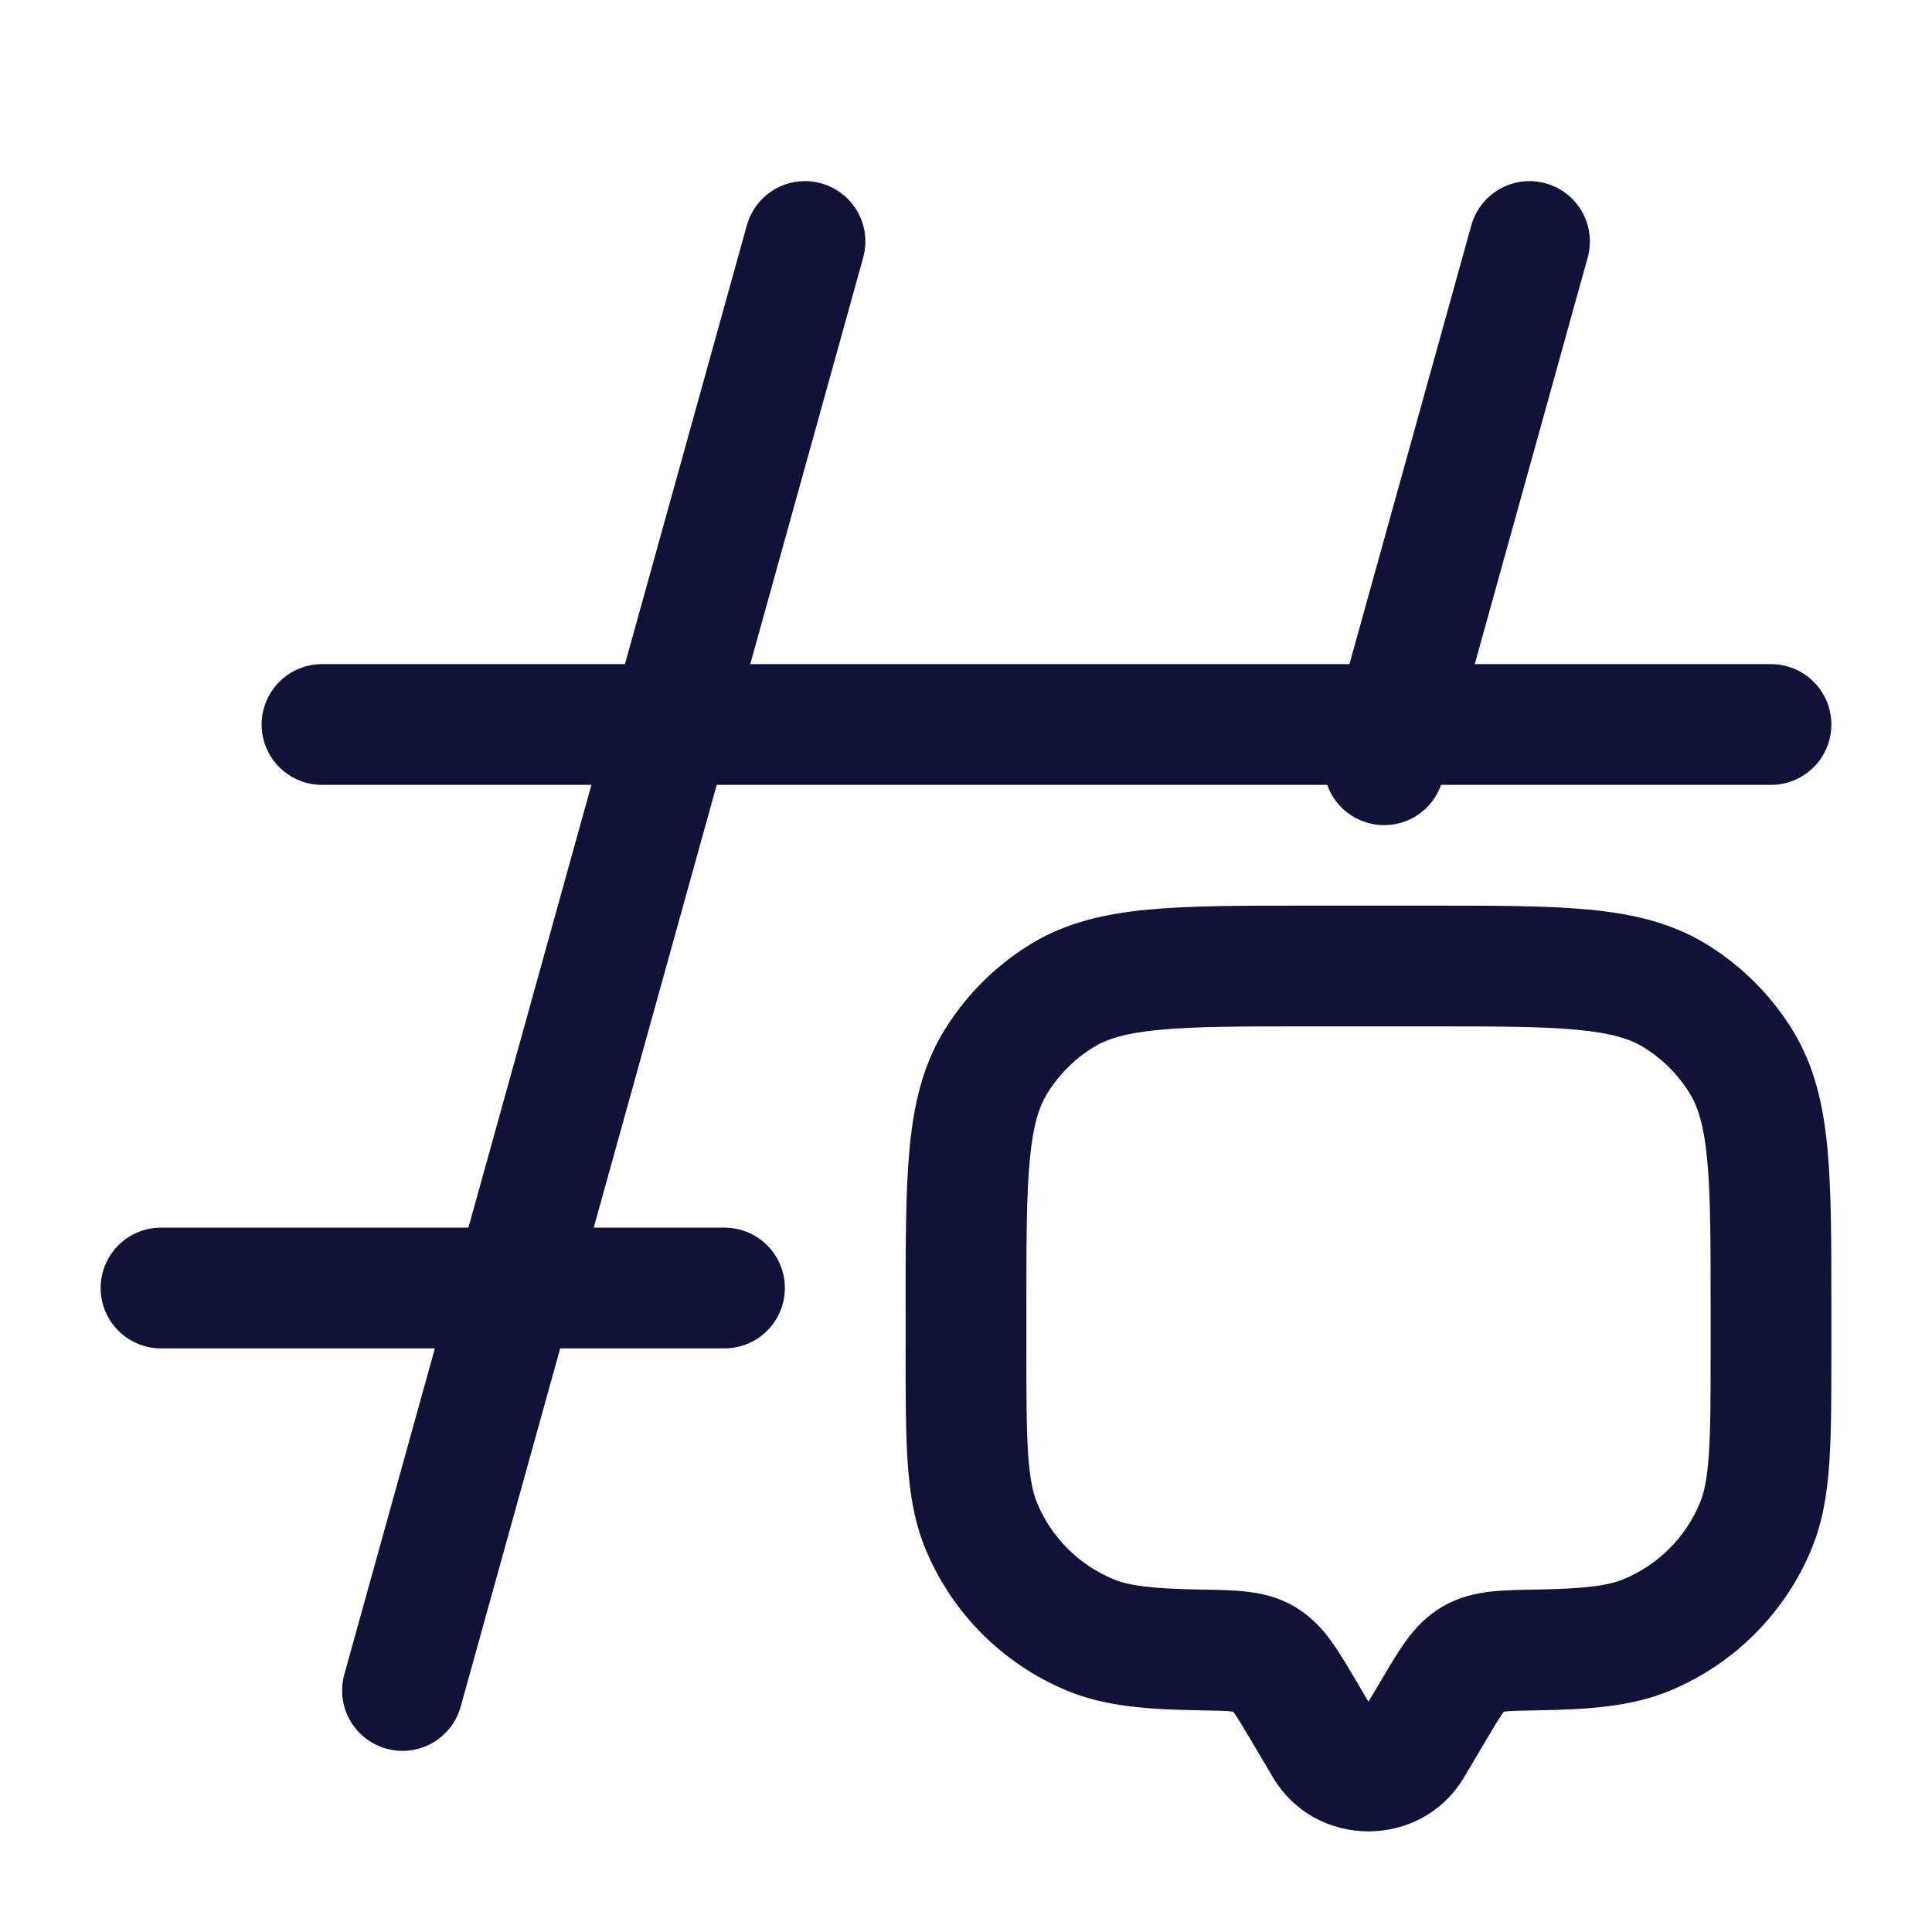
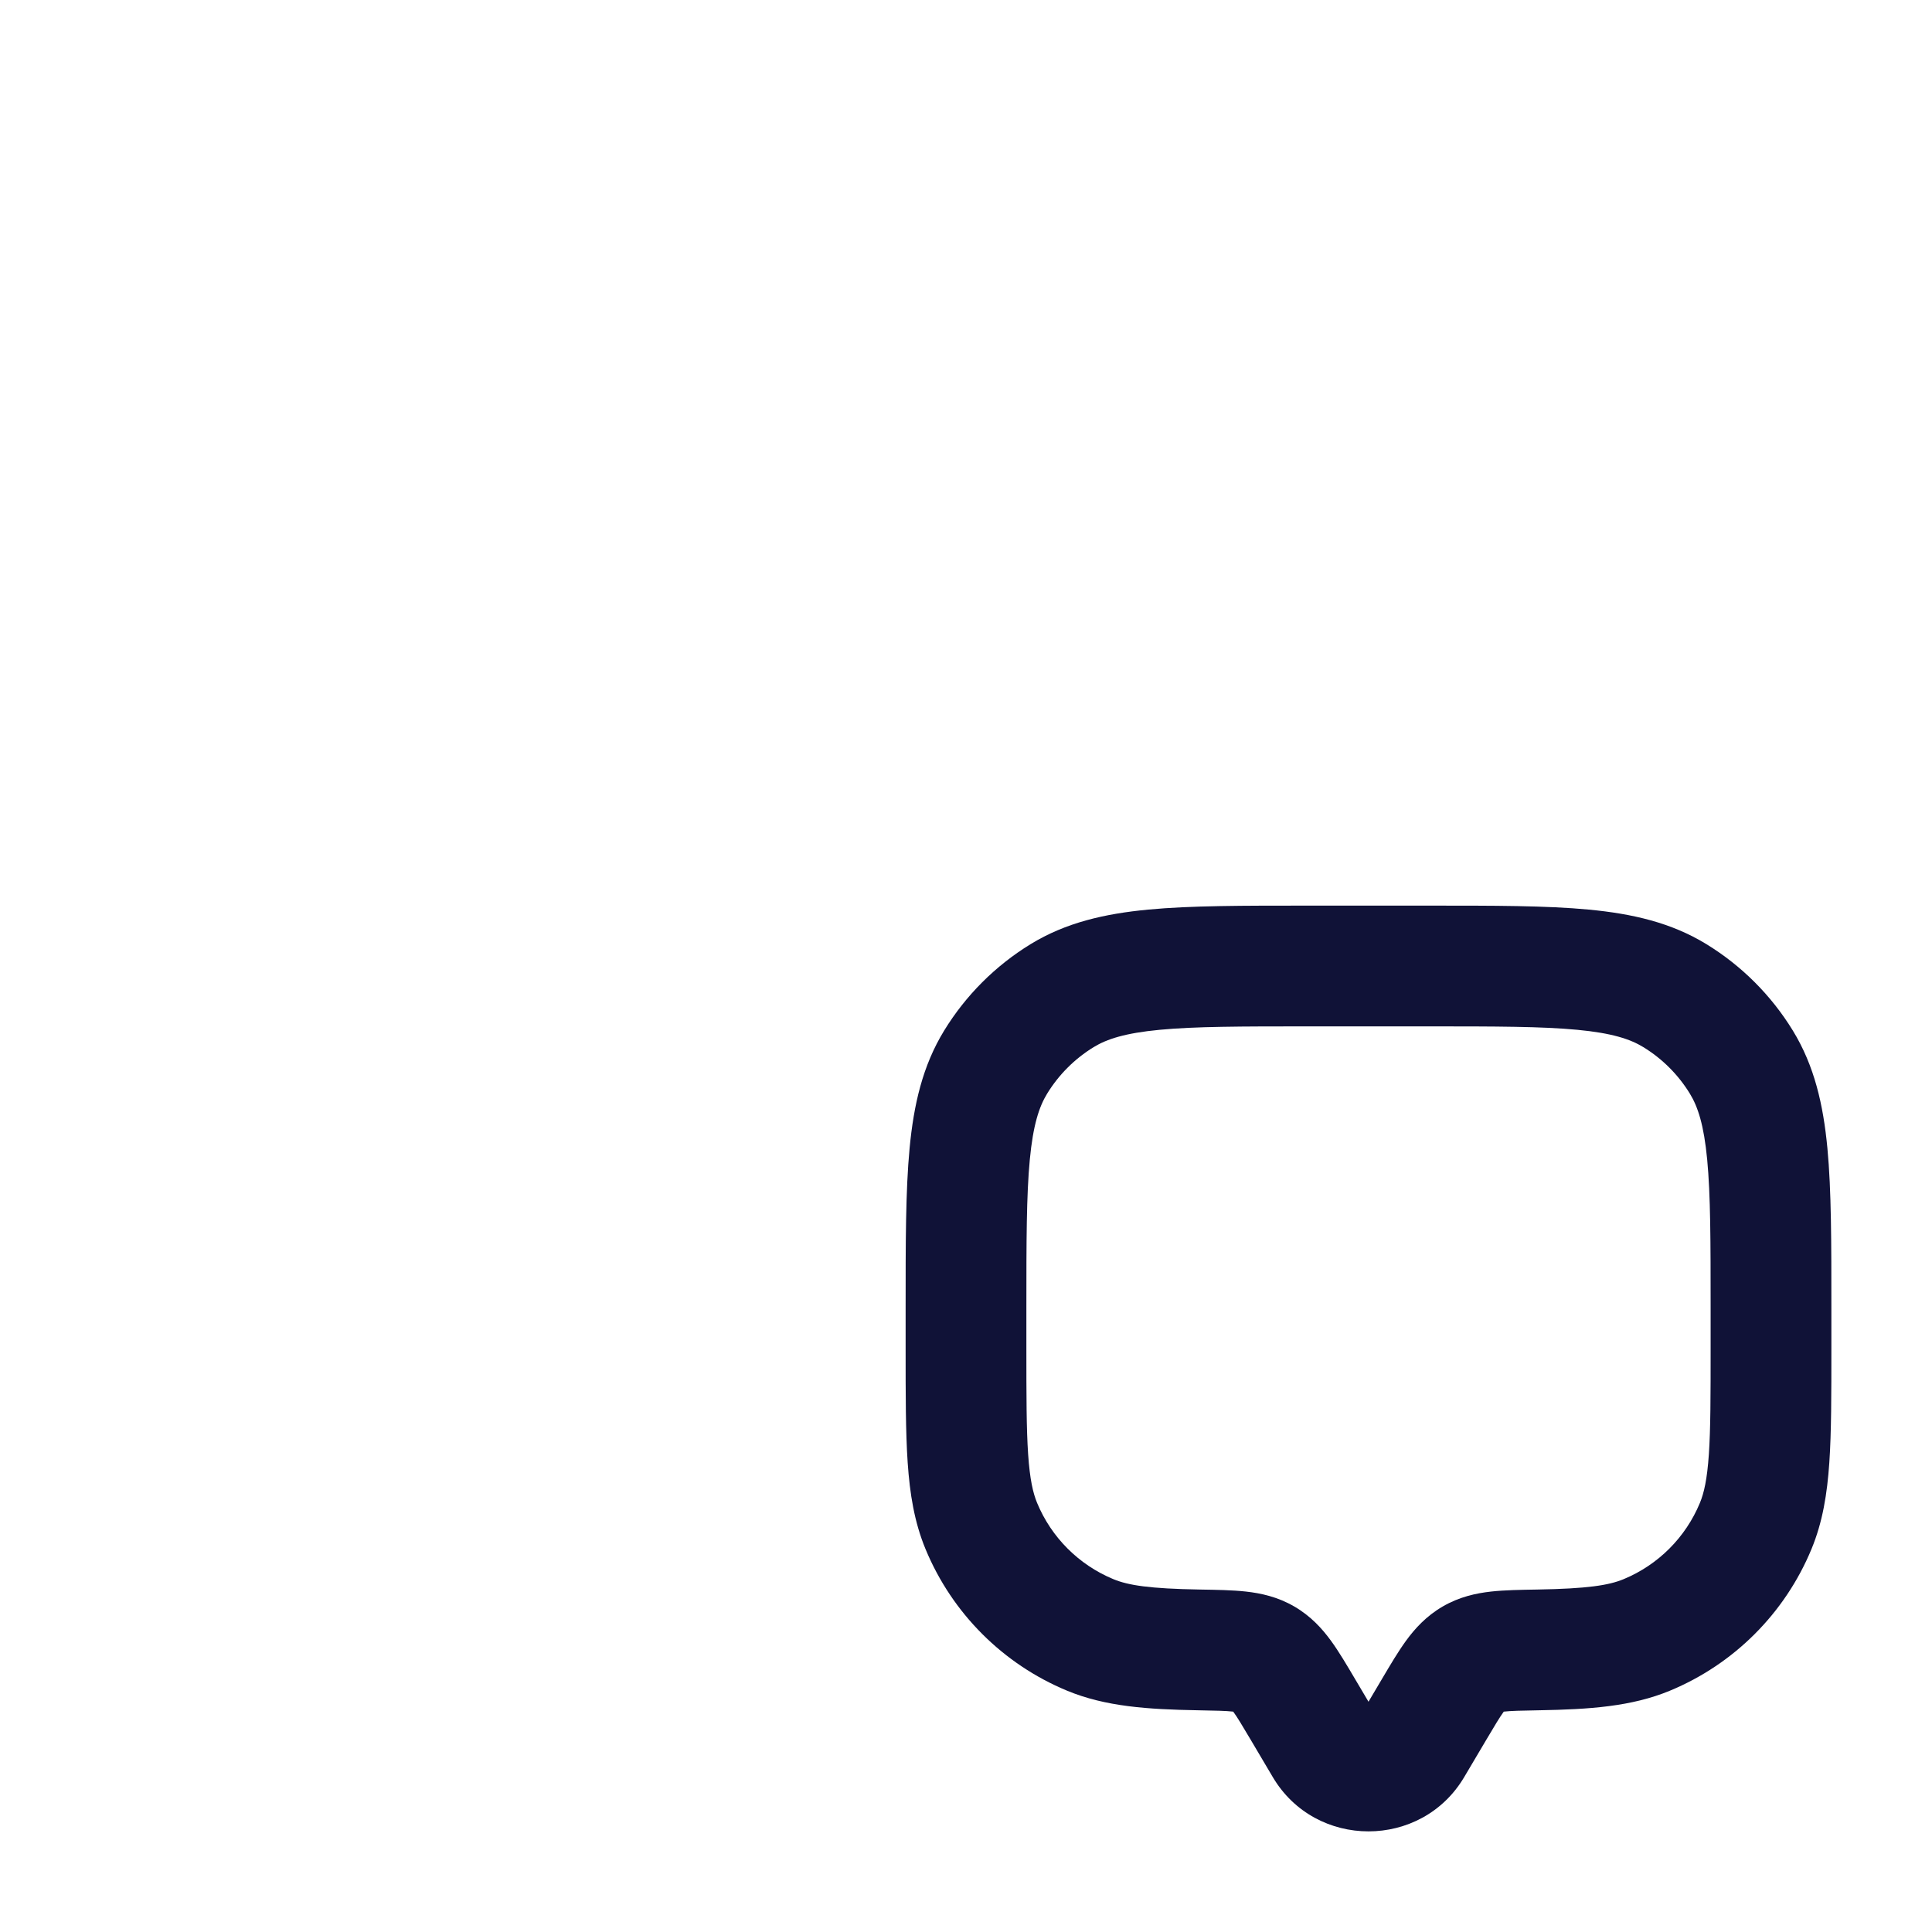
<svg xmlns="http://www.w3.org/2000/svg" width="800" height="800" viewBox="0 0 800 800" fill="none">
  <path d="M606.29 735.863L615.327 720.6L572.3 695.13L563.263 710.397L606.29 735.863ZM518.007 720.6L527.04 735.863L570.07 710.397L561.033 695.13L518.007 720.6ZM563.263 710.397C564.167 708.87 565.75 708.333 566.667 708.333C567.583 708.333 569.167 708.87 570.07 710.397L527.04 735.863C544.773 765.823 588.557 765.823 606.29 735.863L563.263 710.397ZM541.667 425H591.667V375H541.667V425ZM708.333 541.667V558.333H758.333V541.667H708.333ZM425 558.333V541.667H375V558.333H425ZM375 558.333C375 577.407 374.987 592.963 375.85 605.633C376.73 618.527 378.603 630.247 383.247 641.457L429.44 622.323C427.74 618.22 426.44 612.577 425.733 602.23C425.013 591.657 425 578.09 425 558.333H375ZM496.923 658.197C476 657.837 467.193 656.457 461.01 653.893L441.877 700.087C457.703 706.643 475.143 707.827 496.063 708.19L496.923 658.197ZM383.247 641.457C394.24 668.003 415.33 689.093 441.877 700.087L461.01 653.893C446.717 647.973 435.36 636.617 429.44 622.323L383.247 641.457ZM708.333 558.333C708.333 578.09 708.32 591.657 707.6 602.23C706.893 612.577 705.593 618.22 703.893 622.323L750.087 641.46C754.73 630.25 756.603 618.527 757.483 605.633C758.347 592.963 758.333 577.407 758.333 558.333H708.333ZM637.27 708.19C658.19 707.827 675.63 706.643 691.457 700.087L672.323 653.893C666.14 656.457 657.333 657.837 636.41 658.197L637.27 708.19ZM703.893 622.323C697.973 636.617 686.617 647.973 672.323 653.893L691.457 700.087C718.003 689.093 739.093 668.003 750.087 641.46L703.893 622.323ZM591.667 425C619.43 425 638.497 425.027 653.183 426.423C667.497 427.783 675.047 430.267 680.48 433.597L706.603 390.963C691.997 382.013 675.89 378.357 657.913 376.647C640.313 374.973 618.46 375 591.667 375V425ZM758.333 541.667C758.333 514.873 758.36 493.02 756.687 475.42C754.977 457.443 751.32 441.337 742.37 426.73L699.737 452.853C703.067 458.287 705.55 465.837 706.91 480.15C708.307 494.837 708.333 513.903 708.333 541.667H758.333ZM680.48 433.597C688.327 438.407 694.927 445.007 699.737 452.853L742.37 426.73C733.437 412.153 721.18 399.897 706.603 390.963L680.48 433.597ZM541.667 375C514.873 375 493.02 374.973 475.42 376.647C457.443 378.357 441.337 382.013 426.73 390.963L452.853 433.597C458.287 430.267 465.837 427.783 480.15 426.423C494.837 425.027 513.903 425 541.667 425V375ZM425 541.667C425 513.903 425.027 494.837 426.423 480.15C427.783 465.837 430.267 458.287 433.597 452.853L390.963 426.73C382.013 441.337 378.357 457.443 376.647 475.42C374.973 493.02 375 514.873 375 541.667H425ZM426.73 390.963C412.153 399.897 399.897 412.153 390.963 426.73L433.597 452.853C438.407 445.007 445.007 438.407 452.853 433.597L426.73 390.963ZM561.033 695.13C557.77 689.617 554.457 683.967 551.137 679.41C547.507 674.433 542.81 669.213 535.95 665.22L510.81 708.443C509.577 707.723 509.447 707.1 510.73 708.86C512.32 711.043 514.263 714.273 518.007 720.6L561.033 695.13ZM496.063 708.19C503.613 708.32 507.57 708.413 510.39 708.723C512.747 708.987 512.127 709.207 510.81 708.443L535.95 665.22C529.003 661.183 522.03 659.707 515.893 659.027C510.22 658.4 503.547 658.31 496.923 658.197L496.063 708.19ZM615.327 720.6C619.07 714.273 621.013 711.043 622.603 708.86C623.887 707.1 623.757 707.723 622.523 708.443L597.383 665.22C590.52 669.213 585.827 674.433 582.197 679.41C578.877 683.967 575.563 689.617 572.3 695.13L615.327 720.6ZM636.41 658.197C629.787 658.31 623.113 658.4 617.44 659.027C611.303 659.707 604.327 661.183 597.383 665.22L622.523 708.443C621.207 709.207 620.587 708.987 622.943 708.723C625.763 708.413 629.72 708.32 637.27 708.19L636.41 658.197Z" fill="#101237" />
-   <path d="M333.335 100L166.668 700" stroke="#101237" stroke-width="50" stroke-linecap="round" stroke-linejoin="round" />
-   <path d="M633.331 100L573.145 316.667" stroke="#101237" stroke-width="50" stroke-linecap="round" stroke-linejoin="round" />
-   <path d="M733.332 300H133.332" stroke="#101237" stroke-width="50" stroke-linecap="round" stroke-linejoin="round" />
-   <path d="M66.668 533.333H300.001" stroke="#101237" stroke-width="50" stroke-linecap="round" stroke-linejoin="round" />
</svg>